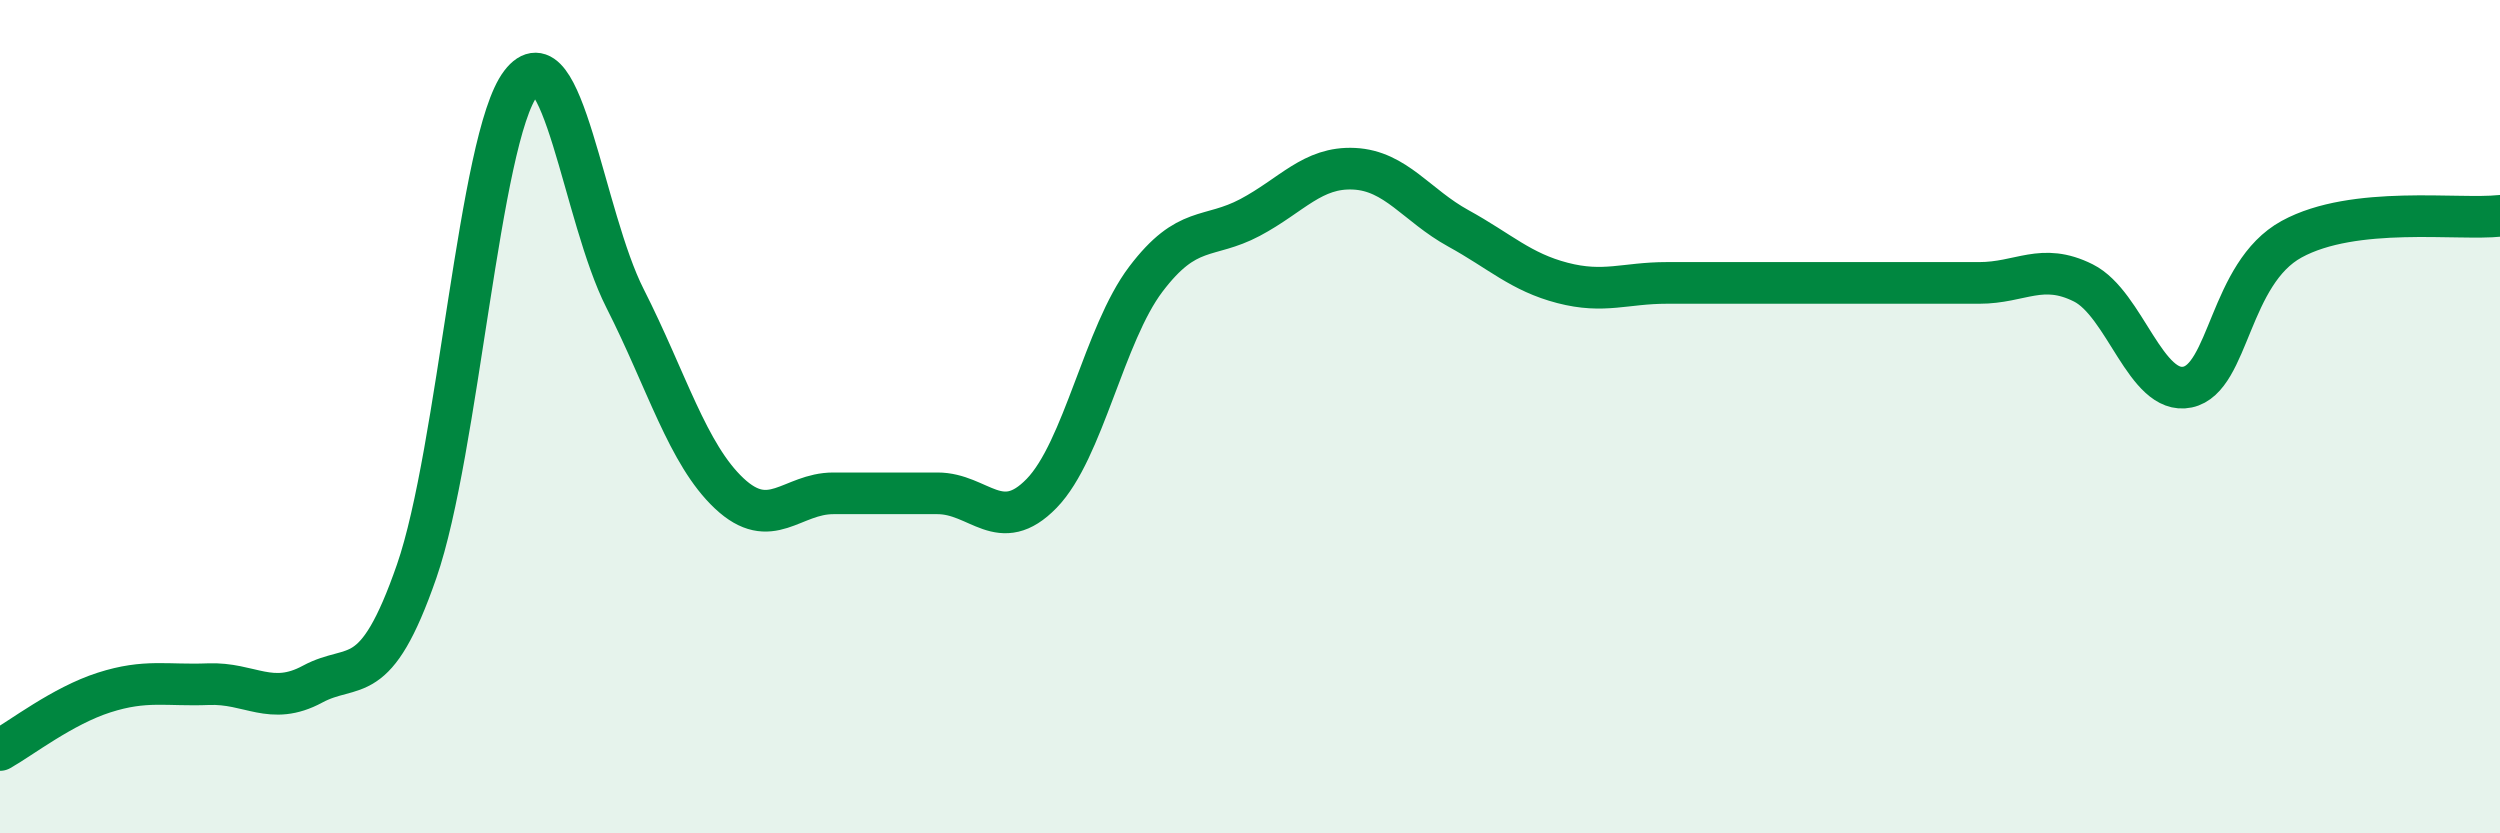
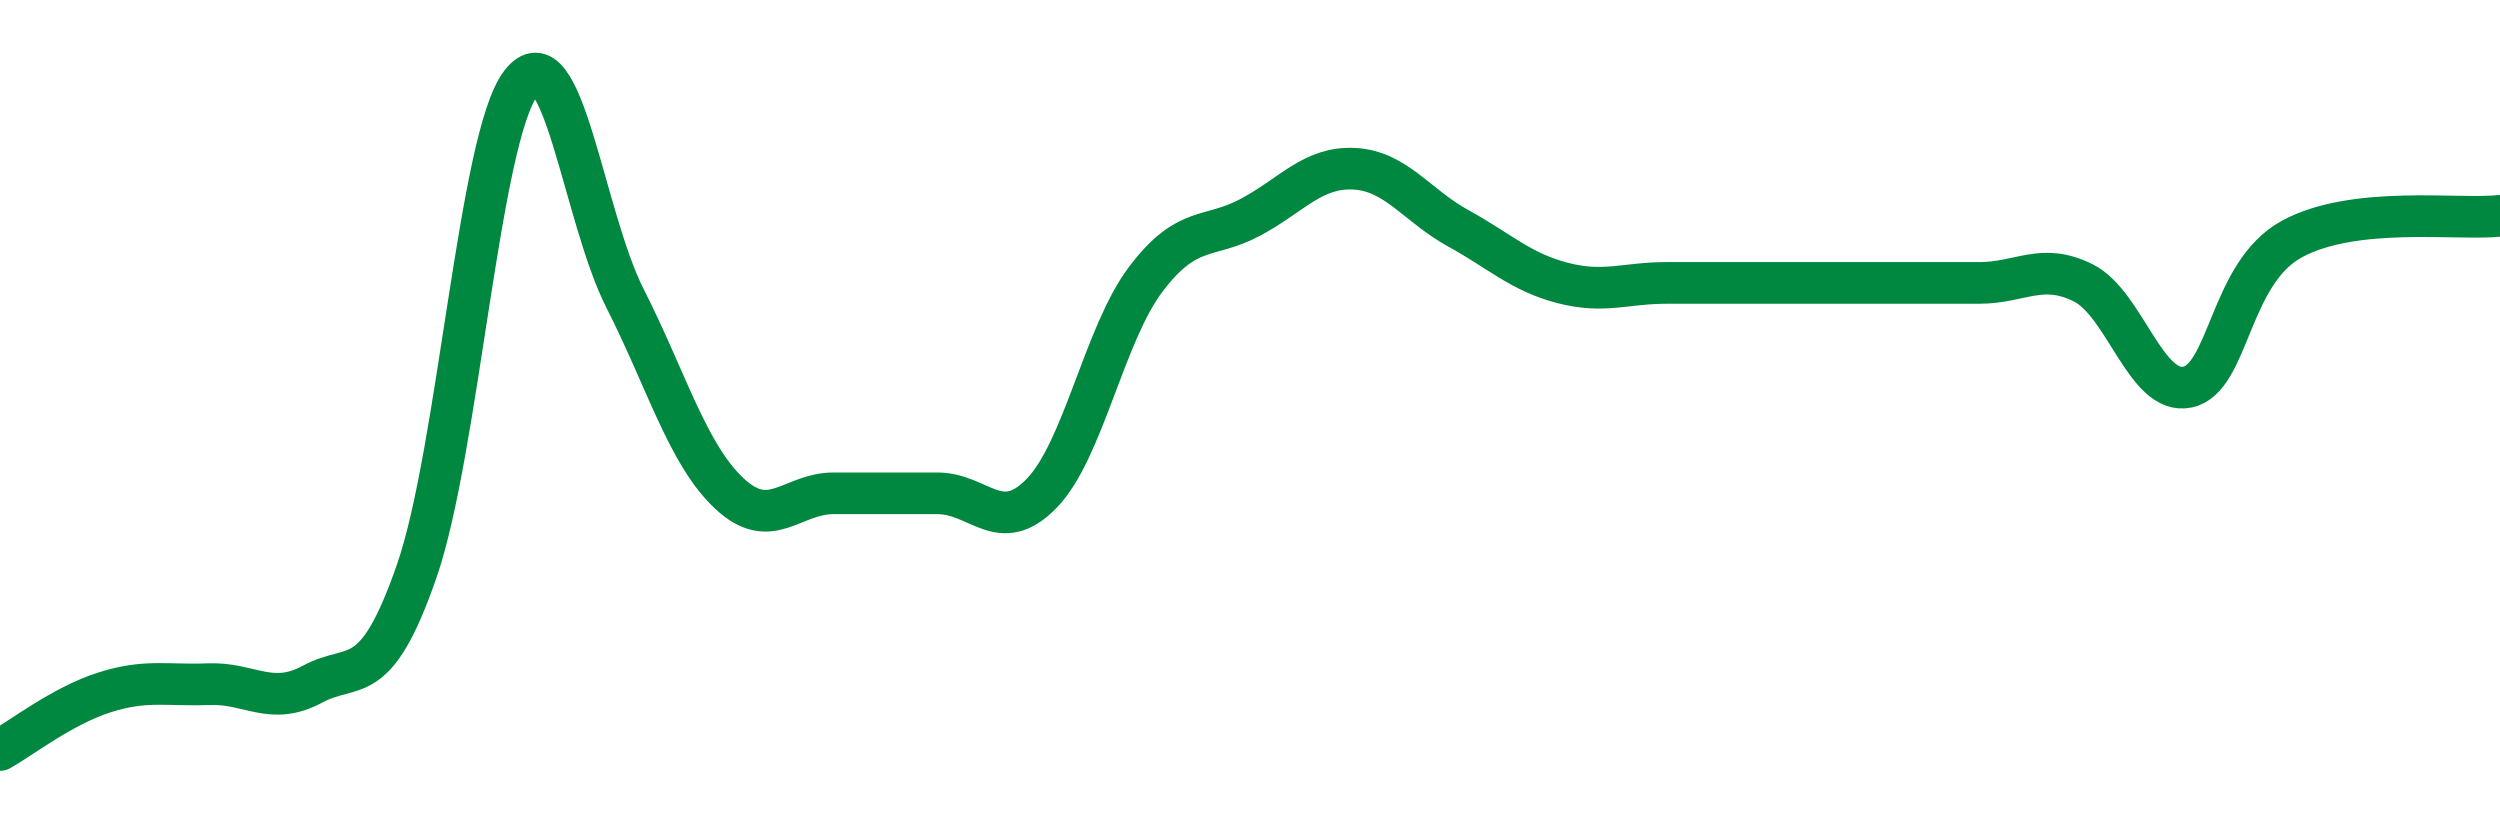
<svg xmlns="http://www.w3.org/2000/svg" width="60" height="20" viewBox="0 0 60 20">
-   <path d="M 0,18 C 0.5,17.72 1.5,16.94 2.5,16.62 C 3.5,16.3 4,16.46 5,16.42 C 6,16.38 6.5,16.96 7.5,16.42 C 8.5,15.88 9,16.59 10,13.71 C 11,10.83 11.5,3.31 12.5,2 C 13.5,0.69 14,5.19 15,7.16 C 16,9.13 16.5,10.9 17.5,11.84 C 18.5,12.78 19,11.84 20,11.84 C 21,11.84 21.5,11.84 22.5,11.84 C 23.5,11.84 24,12.87 25,11.84 C 26,10.81 26.5,8.02 27.5,6.7 C 28.5,5.38 29,5.75 30,5.22 C 31,4.69 31.5,4 32.5,4.05 C 33.5,4.1 34,4.93 35,5.48 C 36,6.03 36.5,6.53 37.5,6.79 C 38.5,7.05 39,6.79 40,6.79 C 41,6.79 41.5,6.79 42.5,6.79 C 43.5,6.79 44,6.79 45,6.79 C 46,6.79 46.5,6.79 47.5,6.79 C 48.5,6.79 49,6.29 50,6.79 C 51,7.29 51.5,9.5 52.5,9.29 C 53.5,9.08 53.5,6.56 55,5.74 C 56.5,4.92 59,5.29 60,5.18L60 20L0 20Z" fill="#008740" opacity="0.1" stroke-linecap="round" stroke-linejoin="round" />
  <path d="M 0,18 C 0.5,17.72 1.5,16.94 2.5,16.62 C 3.5,16.3 4,16.46 5,16.42 C 6,16.38 6.5,16.96 7.5,16.42 C 8.5,15.88 9,16.59 10,13.71 C 11,10.83 11.5,3.31 12.5,2 C 13.5,0.69 14,5.19 15,7.16 C 16,9.13 16.5,10.9 17.5,11.84 C 18.5,12.78 19,11.84 20,11.84 C 21,11.84 21.5,11.84 22.5,11.84 C 23.5,11.84 24,12.87 25,11.84 C 26,10.81 26.5,8.02 27.5,6.7 C 28.5,5.38 29,5.75 30,5.22 C 31,4.69 31.5,4 32.5,4.05 C 33.5,4.1 34,4.93 35,5.48 C 36,6.03 36.5,6.53 37.5,6.79 C 38.5,7.05 39,6.79 40,6.79 C 41,6.79 41.5,6.79 42.5,6.79 C 43.5,6.79 44,6.79 45,6.79 C 46,6.79 46.5,6.79 47.5,6.79 C 48.5,6.79 49,6.29 50,6.79 C 51,7.29 51.5,9.5 52.5,9.29 C 53.5,9.08 53.5,6.56 55,5.74 C 56.5,4.92 59,5.29 60,5.18" stroke="#008740" stroke-width="1" fill="none" stroke-linecap="round" stroke-linejoin="round" />
</svg>